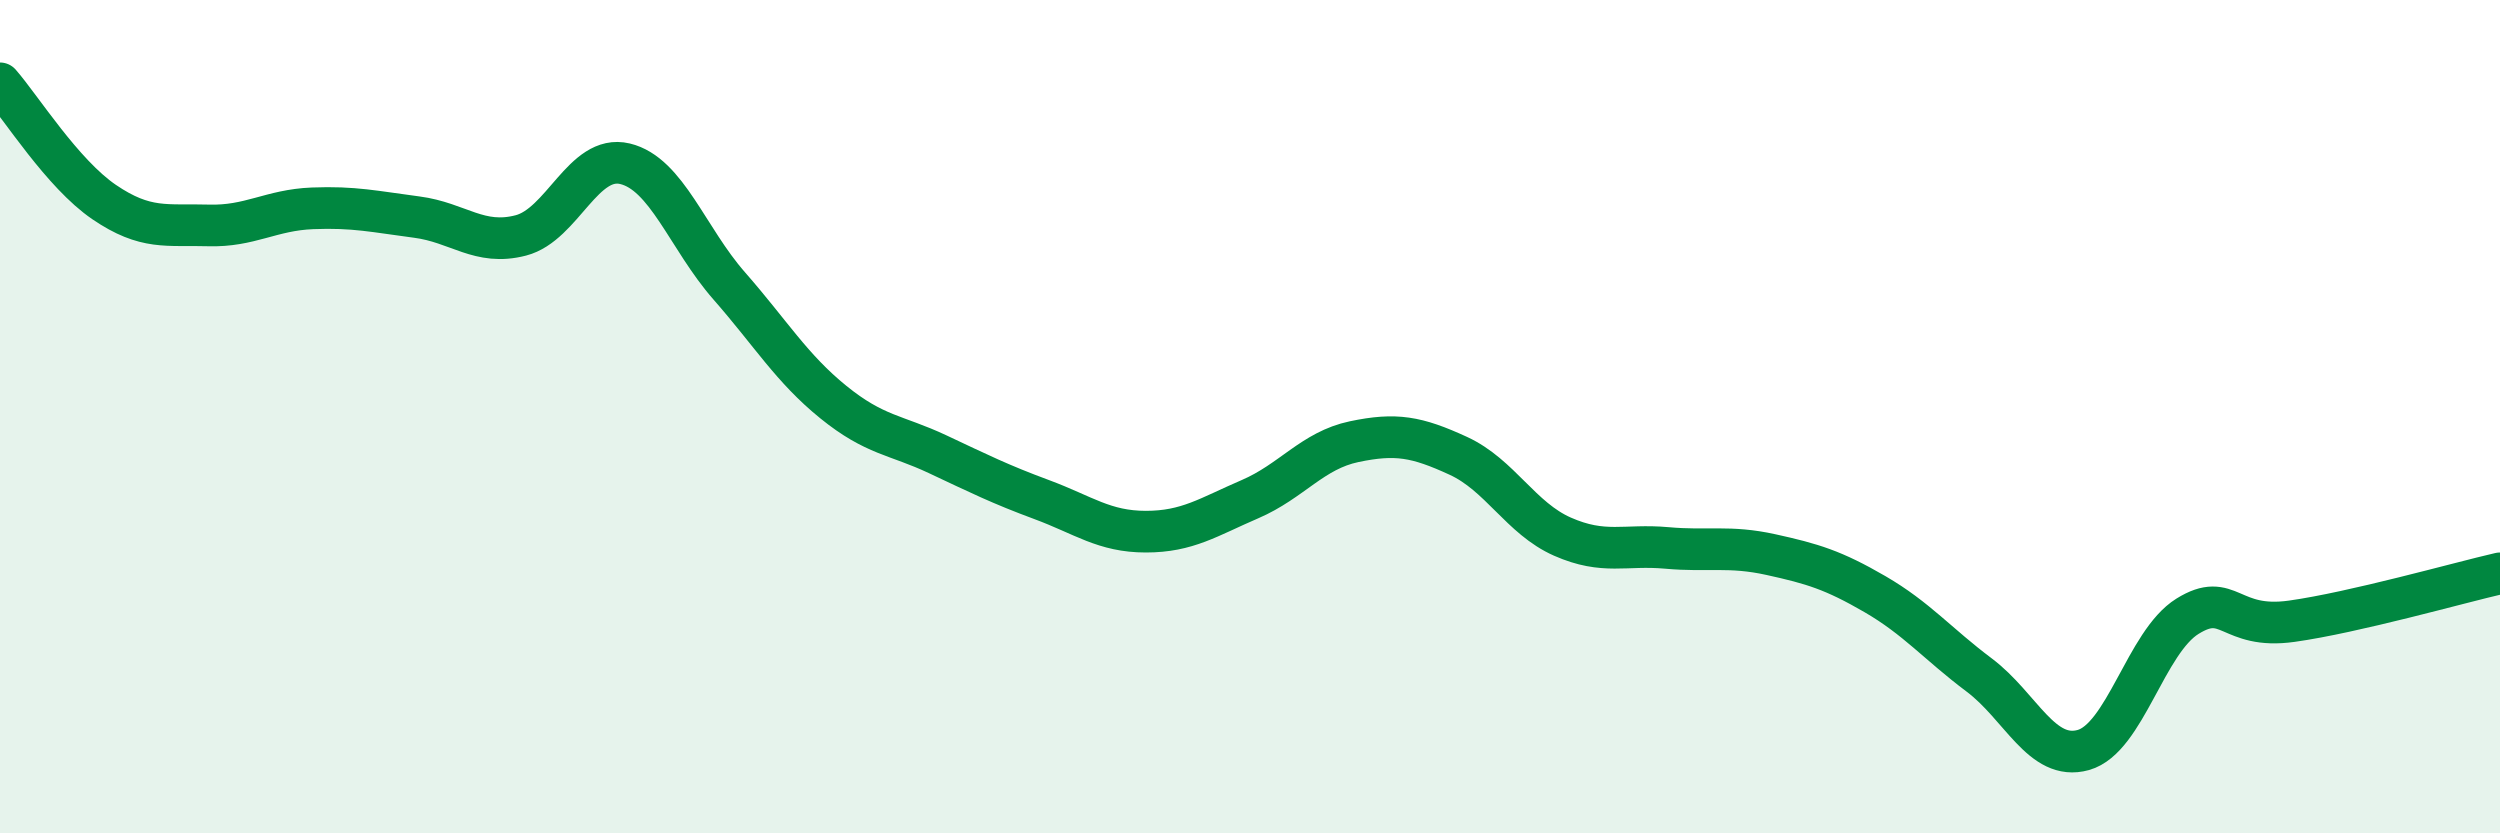
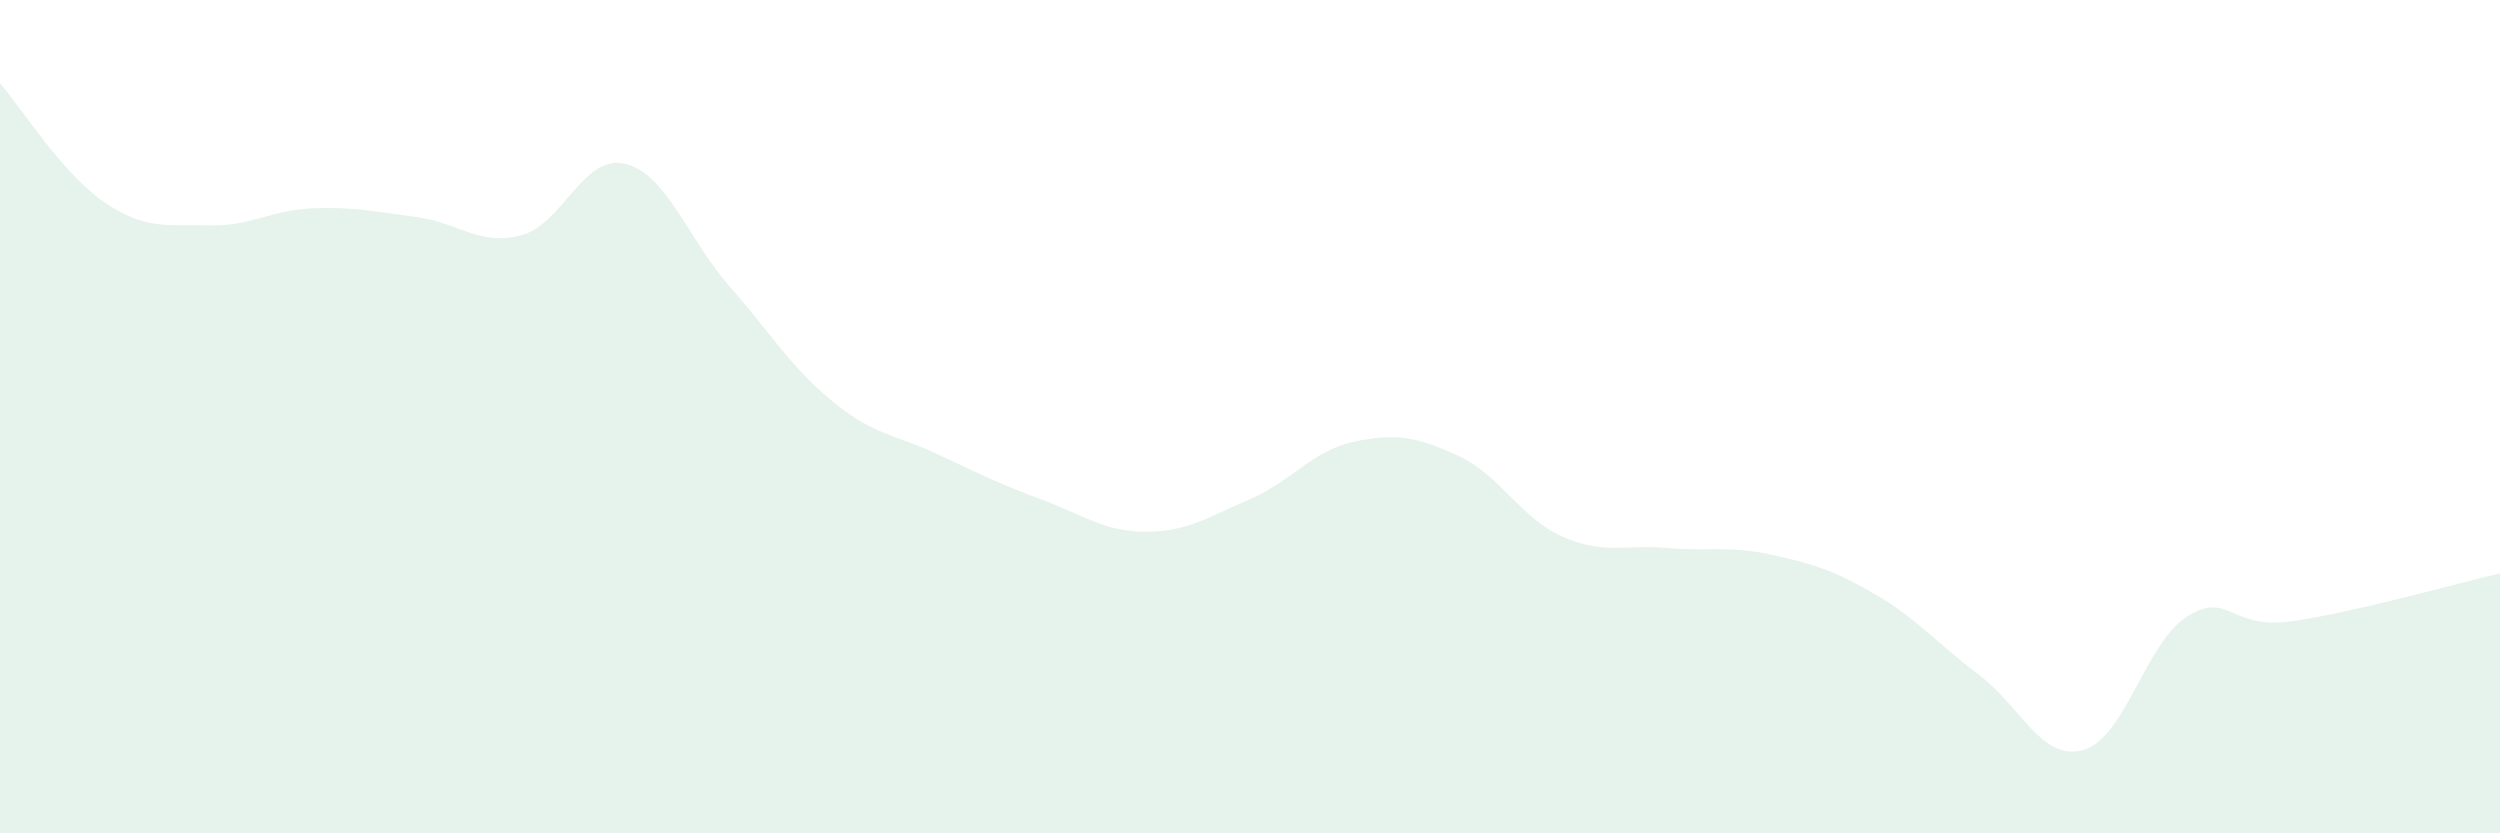
<svg xmlns="http://www.w3.org/2000/svg" width="60" height="20" viewBox="0 0 60 20">
-   <path d="M 0,2 C 0.5,2.57 1.5,4.17 2.5,4.85 C 3.5,5.53 4,5.38 5,5.41 C 6,5.44 6.5,5.04 7.5,5 C 8.5,4.96 9,5.08 10,5.21 C 11,5.34 11.5,5.91 12.5,5.65 C 13.5,5.39 14,3.69 15,3.93 C 16,4.17 16.5,5.72 17.5,6.86 C 18.5,8 19,8.84 20,9.65 C 21,10.46 21.5,10.43 22.5,10.9 C 23.5,11.37 24,11.62 25,11.99 C 26,12.36 26.5,12.76 27.5,12.76 C 28.5,12.76 29,12.41 30,11.98 C 31,11.55 31.5,10.81 32.5,10.6 C 33.5,10.39 34,10.48 35,10.94 C 36,11.4 36.5,12.44 37.5,12.88 C 38.5,13.32 39,13.06 40,13.15 C 41,13.24 41.5,13.09 42.5,13.31 C 43.5,13.53 44,13.68 45,14.26 C 46,14.84 46.5,15.45 47.5,16.2 C 48.5,16.95 49,18.28 50,18 C 51,17.72 51.5,15.41 52.5,14.79 C 53.5,14.17 53.5,15.12 55,14.91 C 56.5,14.7 59,13.99 60,13.76L60 20L0 20Z" fill="#008740" opacity="0.1" stroke-linecap="round" stroke-linejoin="round" />
-   <path d="M 0,2 C 0.5,2.57 1.5,4.17 2.5,4.85 C 3.5,5.53 4,5.38 5,5.41 C 6,5.44 6.5,5.04 7.5,5 C 8.5,4.96 9,5.08 10,5.21 C 11,5.34 11.5,5.91 12.5,5.65 C 13.5,5.39 14,3.69 15,3.93 C 16,4.17 16.5,5.72 17.5,6.86 C 18.5,8 19,8.84 20,9.65 C 21,10.46 21.5,10.43 22.5,10.9 C 23.5,11.37 24,11.62 25,11.99 C 26,12.36 26.5,12.76 27.5,12.76 C 28.5,12.76 29,12.41 30,11.98 C 31,11.55 31.5,10.81 32.5,10.6 C 33.5,10.39 34,10.48 35,10.94 C 36,11.4 36.5,12.44 37.5,12.88 C 38.5,13.32 39,13.06 40,13.15 C 41,13.24 41.5,13.09 42.5,13.31 C 43.5,13.53 44,13.68 45,14.26 C 46,14.84 46.5,15.45 47.5,16.2 C 48.5,16.95 49,18.28 50,18 C 51,17.72 51.5,15.41 52.5,14.79 C 53.5,14.17 53.5,15.12 55,14.91 C 56.5,14.7 59,13.99 60,13.76" stroke="#008740" stroke-width="1" fill="none" stroke-linecap="round" stroke-linejoin="round" />
+   <path d="M 0,2 C 0.5,2.57 1.5,4.17 2.5,4.85 C 3.5,5.53 4,5.38 5,5.41 C 6,5.44 6.5,5.04 7.5,5 C 8.5,4.96 9,5.08 10,5.21 C 11,5.34 11.5,5.91 12.5,5.65 C 13.5,5.39 14,3.69 15,3.93 C 16,4.17 16.5,5.72 17.5,6.86 C 18.5,8 19,8.84 20,9.65 C 21,10.46 21.5,10.43 22.5,10.9 C 23.5,11.37 24,11.62 25,11.99 C 26,12.36 26.5,12.76 27.5,12.76 C 28.5,12.76 29,12.41 30,11.98 C 31,11.55 31.5,10.81 32.5,10.6 C 33.5,10.39 34,10.48 35,10.94 C 36,11.4 36.5,12.44 37.5,12.88 C 38.5,13.32 39,13.06 40,13.15 C 41,13.24 41.5,13.09 42.5,13.31 C 43.5,13.53 44,13.68 45,14.26 C 46,14.84 46.5,15.45 47.5,16.2 C 48.5,16.95 49,18.28 50,18 C 51,17.72 51.5,15.41 52.5,14.79 C 53.5,14.17 53.5,15.12 55,14.91 C 56.5,14.7 59,13.99 60,13.76L60 20L0 20" fill="#008740" opacity="0.1" stroke-linecap="round" stroke-linejoin="round" />
</svg>